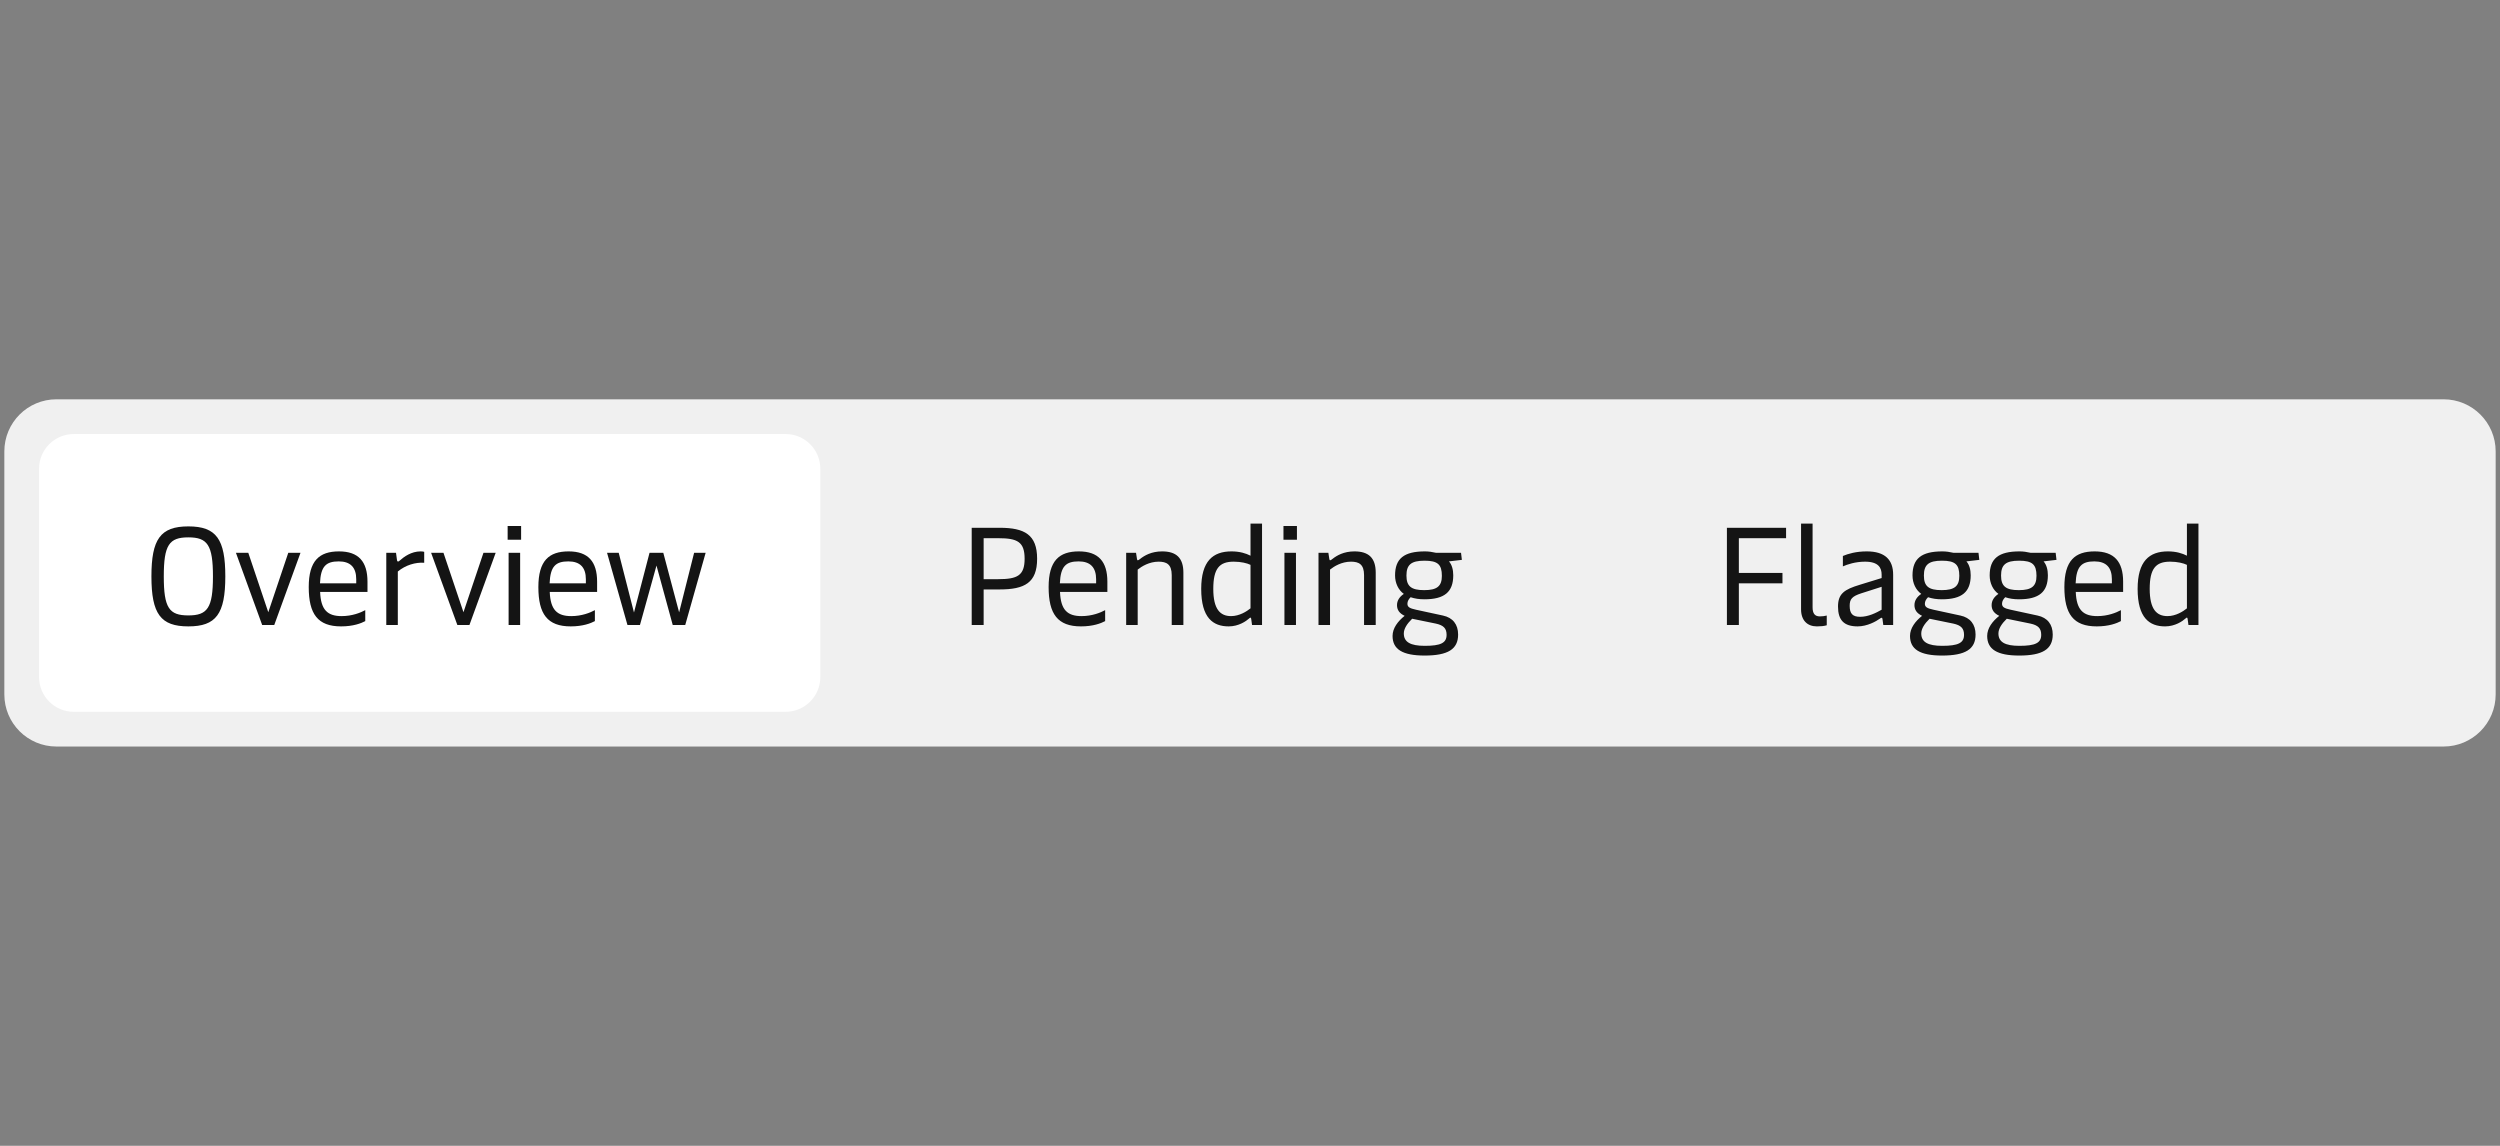
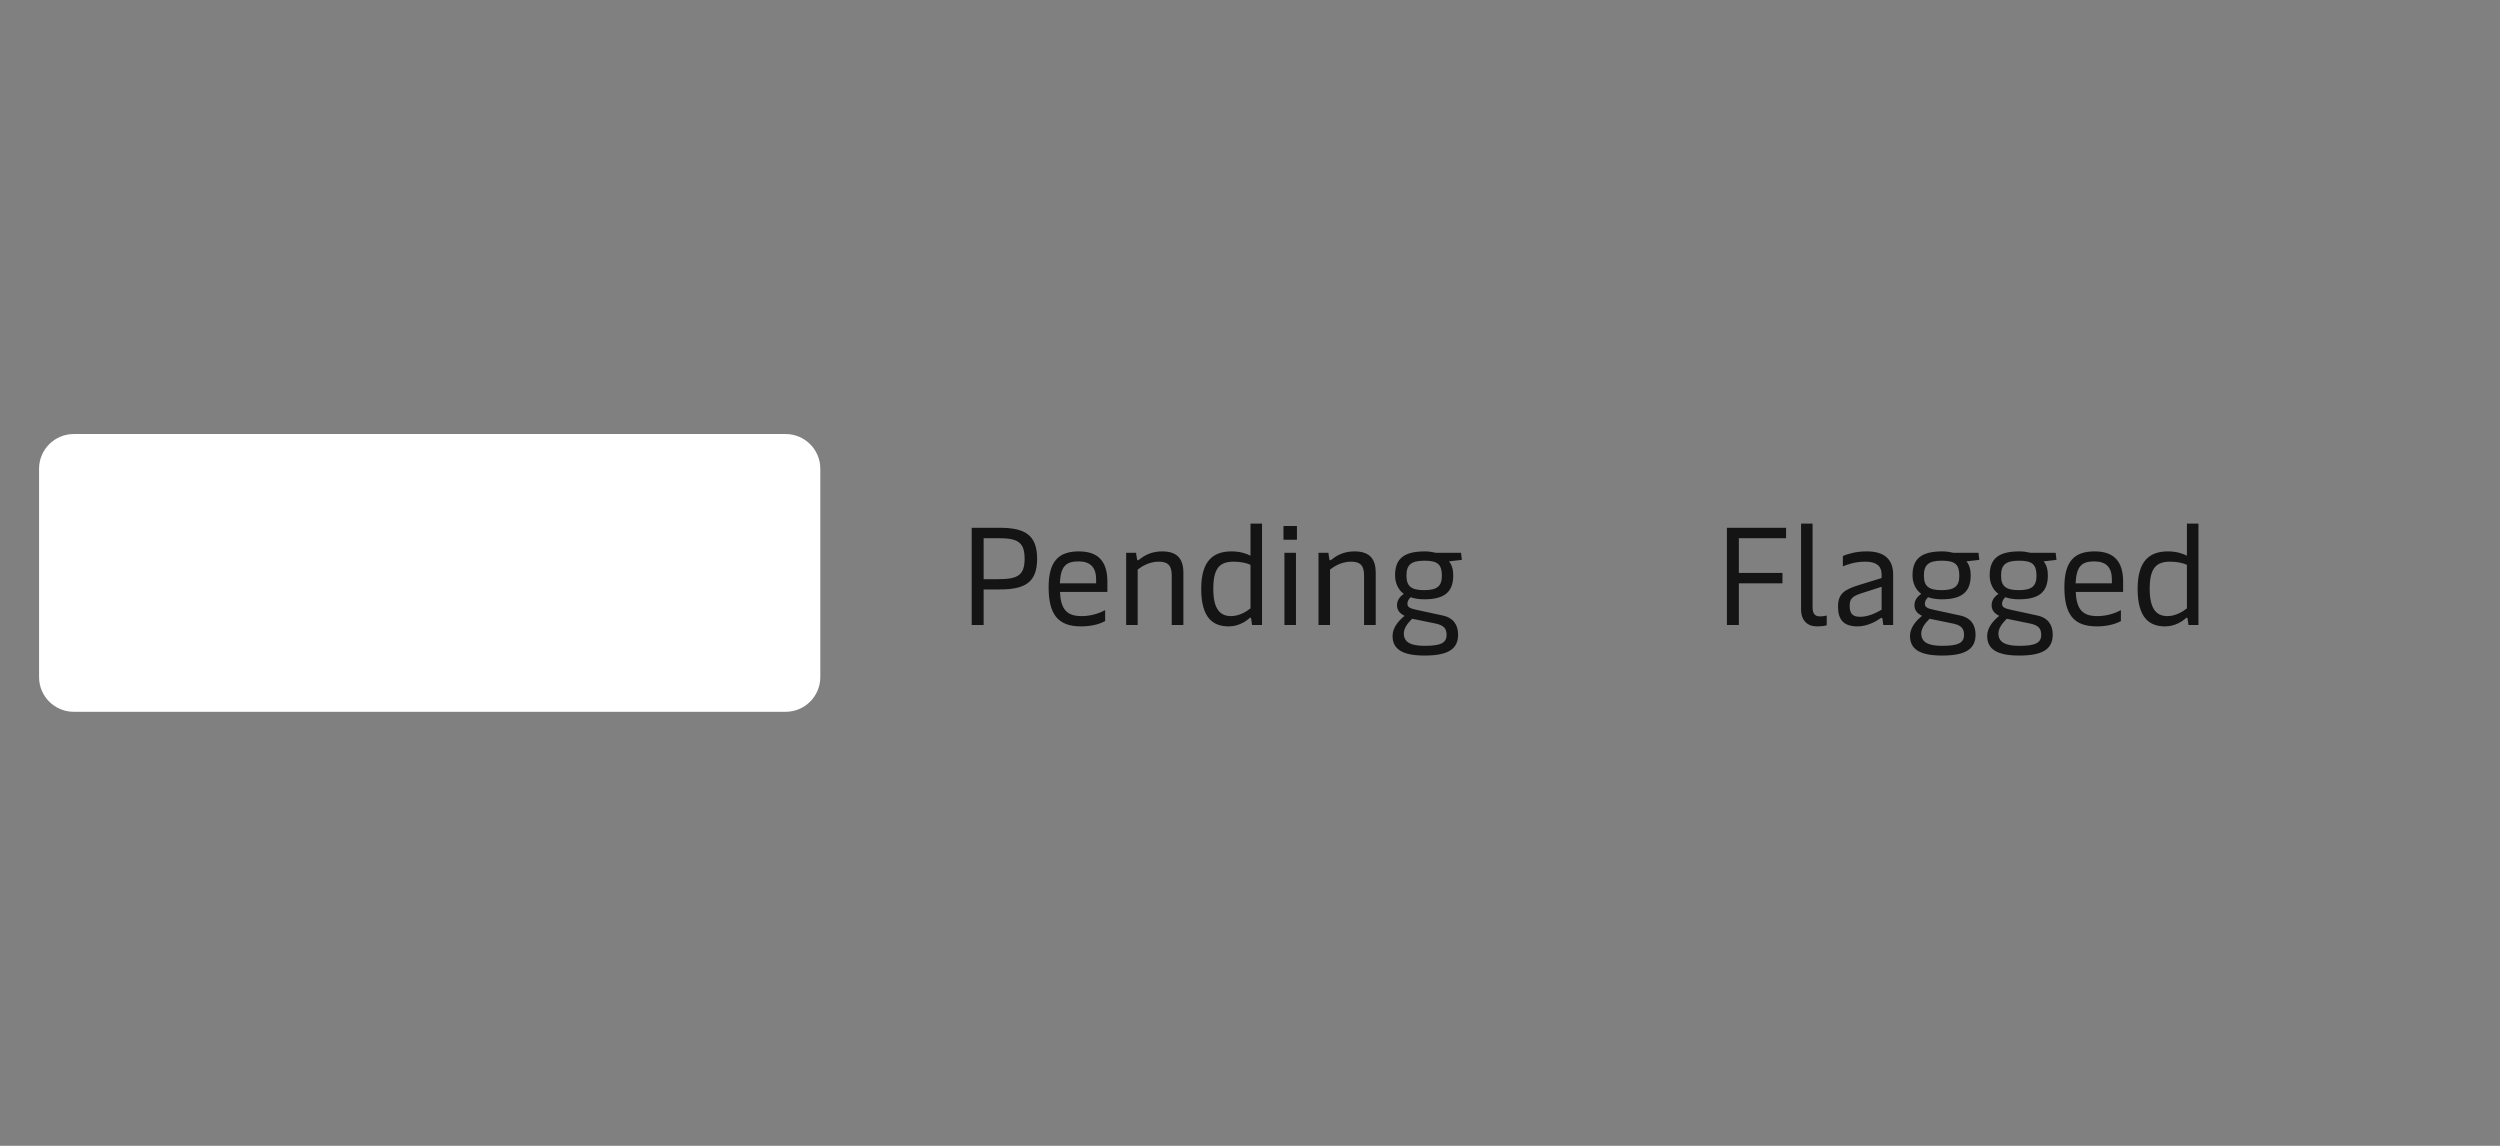
<svg xmlns="http://www.w3.org/2000/svg" width="288" height="132" viewBox="0 0 288 132" fill="none">
  <rect x="0" y="0" width="288" height="132" fill="#808080" stroke="none" />
-   <path d="M0.5 52C0.5 48.686 3.186 46 6.5 46H281.5C284.814 46 287.5 48.686 287.5 52V80C287.5 83.314 284.814 86 281.5 86H6.5C3.186 86 0.5 83.314 0.5 80V52Z" fill="#F0F0F0" />
  <path d="M4.5 54C4.5 51.791 6.291 50 8.5 50H90.5C92.709 50 94.5 51.791 94.5 54V78C94.5 80.209 92.709 82 90.5 82H8.5C6.291 82 4.5 80.209 4.5 78V54Z" fill="white" />
-   <path d="M21.7 72.16C18.516 72.16 17.444 70.736 17.444 66.4C17.444 62.128 18.468 60.64 21.7 60.64C24.932 60.64 25.956 62.128 25.956 66.4C25.956 70.736 24.884 72.16 21.7 72.16ZM21.7 70.896C23.892 70.896 24.532 70.048 24.532 66.4C24.532 62.768 23.892 61.904 21.7 61.904C19.492 61.904 18.868 62.768 18.868 66.4C18.868 70.048 19.492 70.896 21.7 70.896ZM30.906 70.528L33.21 63.68H34.618L31.594 72H30.202L27.178 63.68H28.602L30.906 70.528ZM42.334 67.008V68.192H36.878C36.958 70.256 37.726 70.976 39.358 70.976C40.574 70.976 41.55 70.576 42.078 70.288V71.552C41.598 71.808 40.686 72.16 39.294 72.16C36.606 72.16 35.566 70.736 35.566 67.632C35.566 64.592 36.782 63.52 39.054 63.52C41.31 63.52 42.334 64.704 42.334 67.008ZM36.862 67.2H41.038V66.736C41.038 65.376 40.382 64.672 39.022 64.672C37.566 64.672 36.942 65.232 36.862 67.2ZM45.828 72H44.5V63.68H45.62L45.732 64.512C45.748 64.64 45.796 64.688 45.86 64.688C45.908 64.688 45.956 64.656 46.052 64.576C46.532 64.144 47.38 63.52 48.452 63.52C48.58 63.52 48.772 63.536 48.868 63.568V64.832C47.876 64.752 46.708 65.104 45.828 65.84V72ZM53.391 70.528L55.695 63.68H57.103L54.079 72H52.687L49.663 63.68H51.087L53.391 70.528ZM60.032 60.592V62.176H58.48V60.592H60.032ZM59.92 63.68V72H58.592V63.68H59.92ZM68.787 67.008V68.192H63.331C63.411 70.256 64.18 70.976 65.811 70.976C67.028 70.976 68.004 70.576 68.531 70.288V71.552C68.052 71.808 67.139 72.16 65.748 72.16C63.059 72.16 62.02 70.736 62.02 67.632C62.02 64.592 63.236 63.52 65.507 63.52C67.763 63.52 68.787 64.704 68.787 67.008ZM63.316 67.2H67.492V66.736C67.492 65.376 66.835 64.672 65.475 64.672C64.019 64.672 63.395 65.232 63.316 67.2ZM78.235 70.544L79.963 63.68H81.291L78.939 72H77.499L75.627 65.152L73.723 72H72.283L69.931 63.68H71.275L73.035 70.56L74.827 63.68H76.411L78.235 70.544Z" fill="#141414" />
  <path d="M115.156 60.8C118.036 60.8 119.476 61.6 119.476 64.368C119.476 67.136 118.036 67.904 115.156 67.904H113.316V72H111.94V60.8H115.156ZM113.316 66.72H114.996C117.204 66.72 118.036 66.304 118.036 64.368C118.036 62.416 117.204 62 114.996 62H113.316V66.72ZM127.569 67.008V68.192H122.113C122.193 70.256 122.961 70.976 124.593 70.976C125.809 70.976 126.785 70.576 127.313 70.288V71.552C126.833 71.808 125.921 72.16 124.529 72.16C121.841 72.16 120.801 70.736 120.801 67.632C120.801 64.592 122.017 63.52 124.289 63.52C126.545 63.52 127.569 64.704 127.569 67.008ZM122.097 67.2H126.273V66.736C126.273 65.376 125.617 64.672 124.257 64.672C122.801 64.672 122.177 65.232 122.097 67.2ZM131.062 72H129.734V63.68H130.87L130.982 64.4C130.998 64.512 131.03 64.544 131.078 64.544C131.126 64.544 131.19 64.512 131.35 64.384C131.83 64 132.646 63.52 133.878 63.52C135.494 63.52 136.326 64.256 136.326 65.968V72H134.982V66.256C134.982 65.008 134.39 64.704 133.478 64.704C132.39 64.704 131.526 65.248 131.062 65.616V72ZM141.547 72.16C139.755 72.16 138.379 71.2 138.379 67.84C138.379 64.64 139.723 63.52 141.867 63.52C142.811 63.52 143.531 63.744 144.059 64.016V60.32H145.387V72H144.235L144.139 71.296C144.123 71.2 144.107 71.152 144.043 71.152C144.011 71.152 143.979 71.168 143.899 71.248C143.563 71.552 142.699 72.16 141.547 72.16ZM141.819 70.976C142.779 70.976 143.627 70.432 144.059 70.08V65.072C143.675 64.88 142.971 64.704 142.123 64.704C140.475 64.704 139.771 65.488 139.771 67.84C139.771 70.192 140.571 70.976 141.819 70.976ZM149.407 60.592V62.176H147.855V60.592H149.407ZM149.295 63.68V72H147.967V63.68H149.295ZM153.219 72H151.891V63.68H153.027L153.139 64.4C153.155 64.512 153.187 64.544 153.235 64.544C153.283 64.544 153.347 64.512 153.507 64.384C153.987 64 154.803 63.52 156.035 63.52C157.651 63.52 158.483 64.256 158.483 65.968V72H157.139V66.256C157.139 65.008 156.547 64.704 155.635 64.704C154.547 64.704 153.683 65.248 153.219 65.616V72ZM164.119 75.52C161.575 75.52 160.423 74.8 160.423 73.264C160.423 72.368 161.031 71.568 161.815 70.944C161.207 70.656 160.935 70.256 160.935 69.712C160.935 69.184 161.223 68.752 161.719 68.416C161.095 67.968 160.711 67.184 160.711 66.288C160.711 64.352 161.735 63.52 164.151 63.52C164.583 63.52 164.999 63.584 165.415 63.68H168.311L168.407 64.496L166.919 64.672C167.255 65.04 167.415 65.632 167.415 66.272C167.415 68.192 166.407 69.04 164.087 69.04C163.495 69.04 162.967 68.96 162.503 68.8C162.279 69.024 162.135 69.264 162.135 69.552C162.135 69.92 162.375 70.08 163.127 70.24L166.231 70.912C167.367 71.152 167.975 71.936 167.975 73.104C167.975 74.784 166.807 75.52 164.119 75.52ZM164.071 67.984C165.559 67.984 166.103 67.52 166.103 66.336C166.103 65.024 165.623 64.592 164.103 64.592C162.567 64.592 162.023 65.056 162.023 66.304C162.023 67.536 162.567 67.984 164.071 67.984ZM164.135 74.4C165.975 74.4 166.647 74.064 166.647 73.136C166.647 72.384 166.295 72.032 165.415 71.84L162.679 71.28C162.087 71.856 161.719 72.432 161.719 72.976C161.719 73.968 162.487 74.4 164.135 74.4Z" fill="#141414" />
  <path d="M205.756 60.8V62H200.316V66H205.34V67.2H200.316V72H198.94V60.8H205.756ZM209.306 72.16C208.218 72.16 207.482 71.488 207.482 70.192V60.32H208.81V69.968C208.81 70.688 209.082 71.008 209.642 71.008C209.93 71.008 210.17 70.976 210.442 70.912V72.032C210.106 72.128 209.738 72.16 209.306 72.16ZM213.995 72.16C212.411 72.16 211.739 71.424 211.739 69.872C211.739 68.4 212.459 67.904 214.267 67.36L216.763 66.592V66.192C216.763 65.424 216.411 64.704 214.859 64.704C213.739 64.704 212.795 65.024 212.299 65.248V64.048C212.907 63.792 213.819 63.52 215.051 63.52C217.163 63.52 218.091 64.496 218.091 66.208V72H216.955L216.859 71.296C216.843 71.184 216.811 71.168 216.763 71.168C216.715 71.168 216.667 71.184 216.571 71.264C216.123 71.584 215.099 72.16 213.995 72.16ZM214.283 71.056C215.227 71.056 216.123 70.608 216.763 70.24V67.6L214.411 68.352C213.339 68.704 213.083 69.024 213.083 69.792C213.083 70.672 213.403 71.056 214.283 71.056ZM223.729 75.52C221.185 75.52 220.033 74.8 220.033 73.264C220.033 72.368 220.641 71.568 221.424 70.944C220.817 70.656 220.545 70.256 220.545 69.712C220.545 69.184 220.833 68.752 221.329 68.416C220.705 67.968 220.321 67.184 220.321 66.288C220.321 64.352 221.345 63.52 223.761 63.52C224.193 63.52 224.609 63.584 225.025 63.68H227.921L228.017 64.496L226.529 64.672C226.865 65.04 227.025 65.632 227.025 66.272C227.025 68.192 226.017 69.04 223.697 69.04C223.105 69.04 222.577 68.96 222.113 68.8C221.889 69.024 221.745 69.264 221.745 69.552C221.745 69.92 221.985 70.08 222.737 70.24L225.841 70.912C226.977 71.152 227.585 71.936 227.585 73.104C227.585 74.784 226.417 75.52 223.729 75.52ZM223.681 67.984C225.169 67.984 225.713 67.52 225.713 66.336C225.713 65.024 225.233 64.592 223.713 64.592C222.177 64.592 221.633 65.056 221.633 66.304C221.633 67.536 222.177 67.984 223.681 67.984ZM223.745 74.4C225.585 74.4 226.257 74.064 226.257 73.136C226.257 72.384 225.905 72.032 225.025 71.84L222.289 71.28C221.697 71.856 221.329 72.432 221.329 72.976C221.329 73.968 222.097 74.4 223.745 74.4ZM232.619 75.52C230.075 75.52 228.923 74.8 228.923 73.264C228.923 72.368 229.531 71.568 230.315 70.944C229.707 70.656 229.435 70.256 229.435 69.712C229.435 69.184 229.723 68.752 230.219 68.416C229.595 67.968 229.211 67.184 229.211 66.288C229.211 64.352 230.235 63.52 232.651 63.52C233.083 63.52 233.499 63.584 233.915 63.68H236.811L236.907 64.496L235.419 64.672C235.755 65.04 235.915 65.632 235.915 66.272C235.915 68.192 234.907 69.04 232.587 69.04C231.995 69.04 231.467 68.96 231.003 68.8C230.779 69.024 230.635 69.264 230.635 69.552C230.635 69.92 230.875 70.08 231.627 70.24L234.731 70.912C235.867 71.152 236.475 71.936 236.475 73.104C236.475 74.784 235.307 75.52 232.619 75.52ZM232.571 67.984C234.059 67.984 234.603 67.52 234.603 66.336C234.603 65.024 234.123 64.592 232.603 64.592C231.067 64.592 230.523 65.056 230.523 66.304C230.523 67.536 231.067 67.984 232.571 67.984ZM232.635 74.4C234.475 74.4 235.147 74.064 235.147 73.136C235.147 72.384 234.795 72.032 233.915 71.84L231.179 71.28C230.587 71.856 230.219 72.432 230.219 72.976C230.219 73.968 230.987 74.4 232.635 74.4ZM244.584 67.008V68.192H239.128C239.208 70.256 239.976 70.976 241.608 70.976C242.824 70.976 243.8 70.576 244.328 70.288V71.552C243.848 71.808 242.936 72.16 241.544 72.16C238.856 72.16 237.816 70.736 237.816 67.632C237.816 64.592 239.032 63.52 241.304 63.52C243.56 63.52 244.584 64.704 244.584 67.008ZM239.112 67.2H243.288V66.736C243.288 65.376 242.632 64.672 241.272 64.672C239.816 64.672 239.192 65.232 239.112 67.2ZM249.422 72.16C247.63 72.16 246.254 71.2 246.254 67.84C246.254 64.64 247.598 63.52 249.742 63.52C250.686 63.52 251.406 63.744 251.934 64.016V60.32H253.262V72H252.11L252.014 71.296C251.998 71.2 251.982 71.152 251.918 71.152C251.886 71.152 251.854 71.168 251.774 71.248C251.438 71.552 250.574 72.16 249.422 72.16ZM249.694 70.976C250.654 70.976 251.502 70.432 251.934 70.08V65.072C251.55 64.88 250.846 64.704 249.998 64.704C248.35 64.704 247.646 65.488 247.646 67.84C247.646 70.192 248.446 70.976 249.694 70.976Z" fill="#141414" />
</svg>